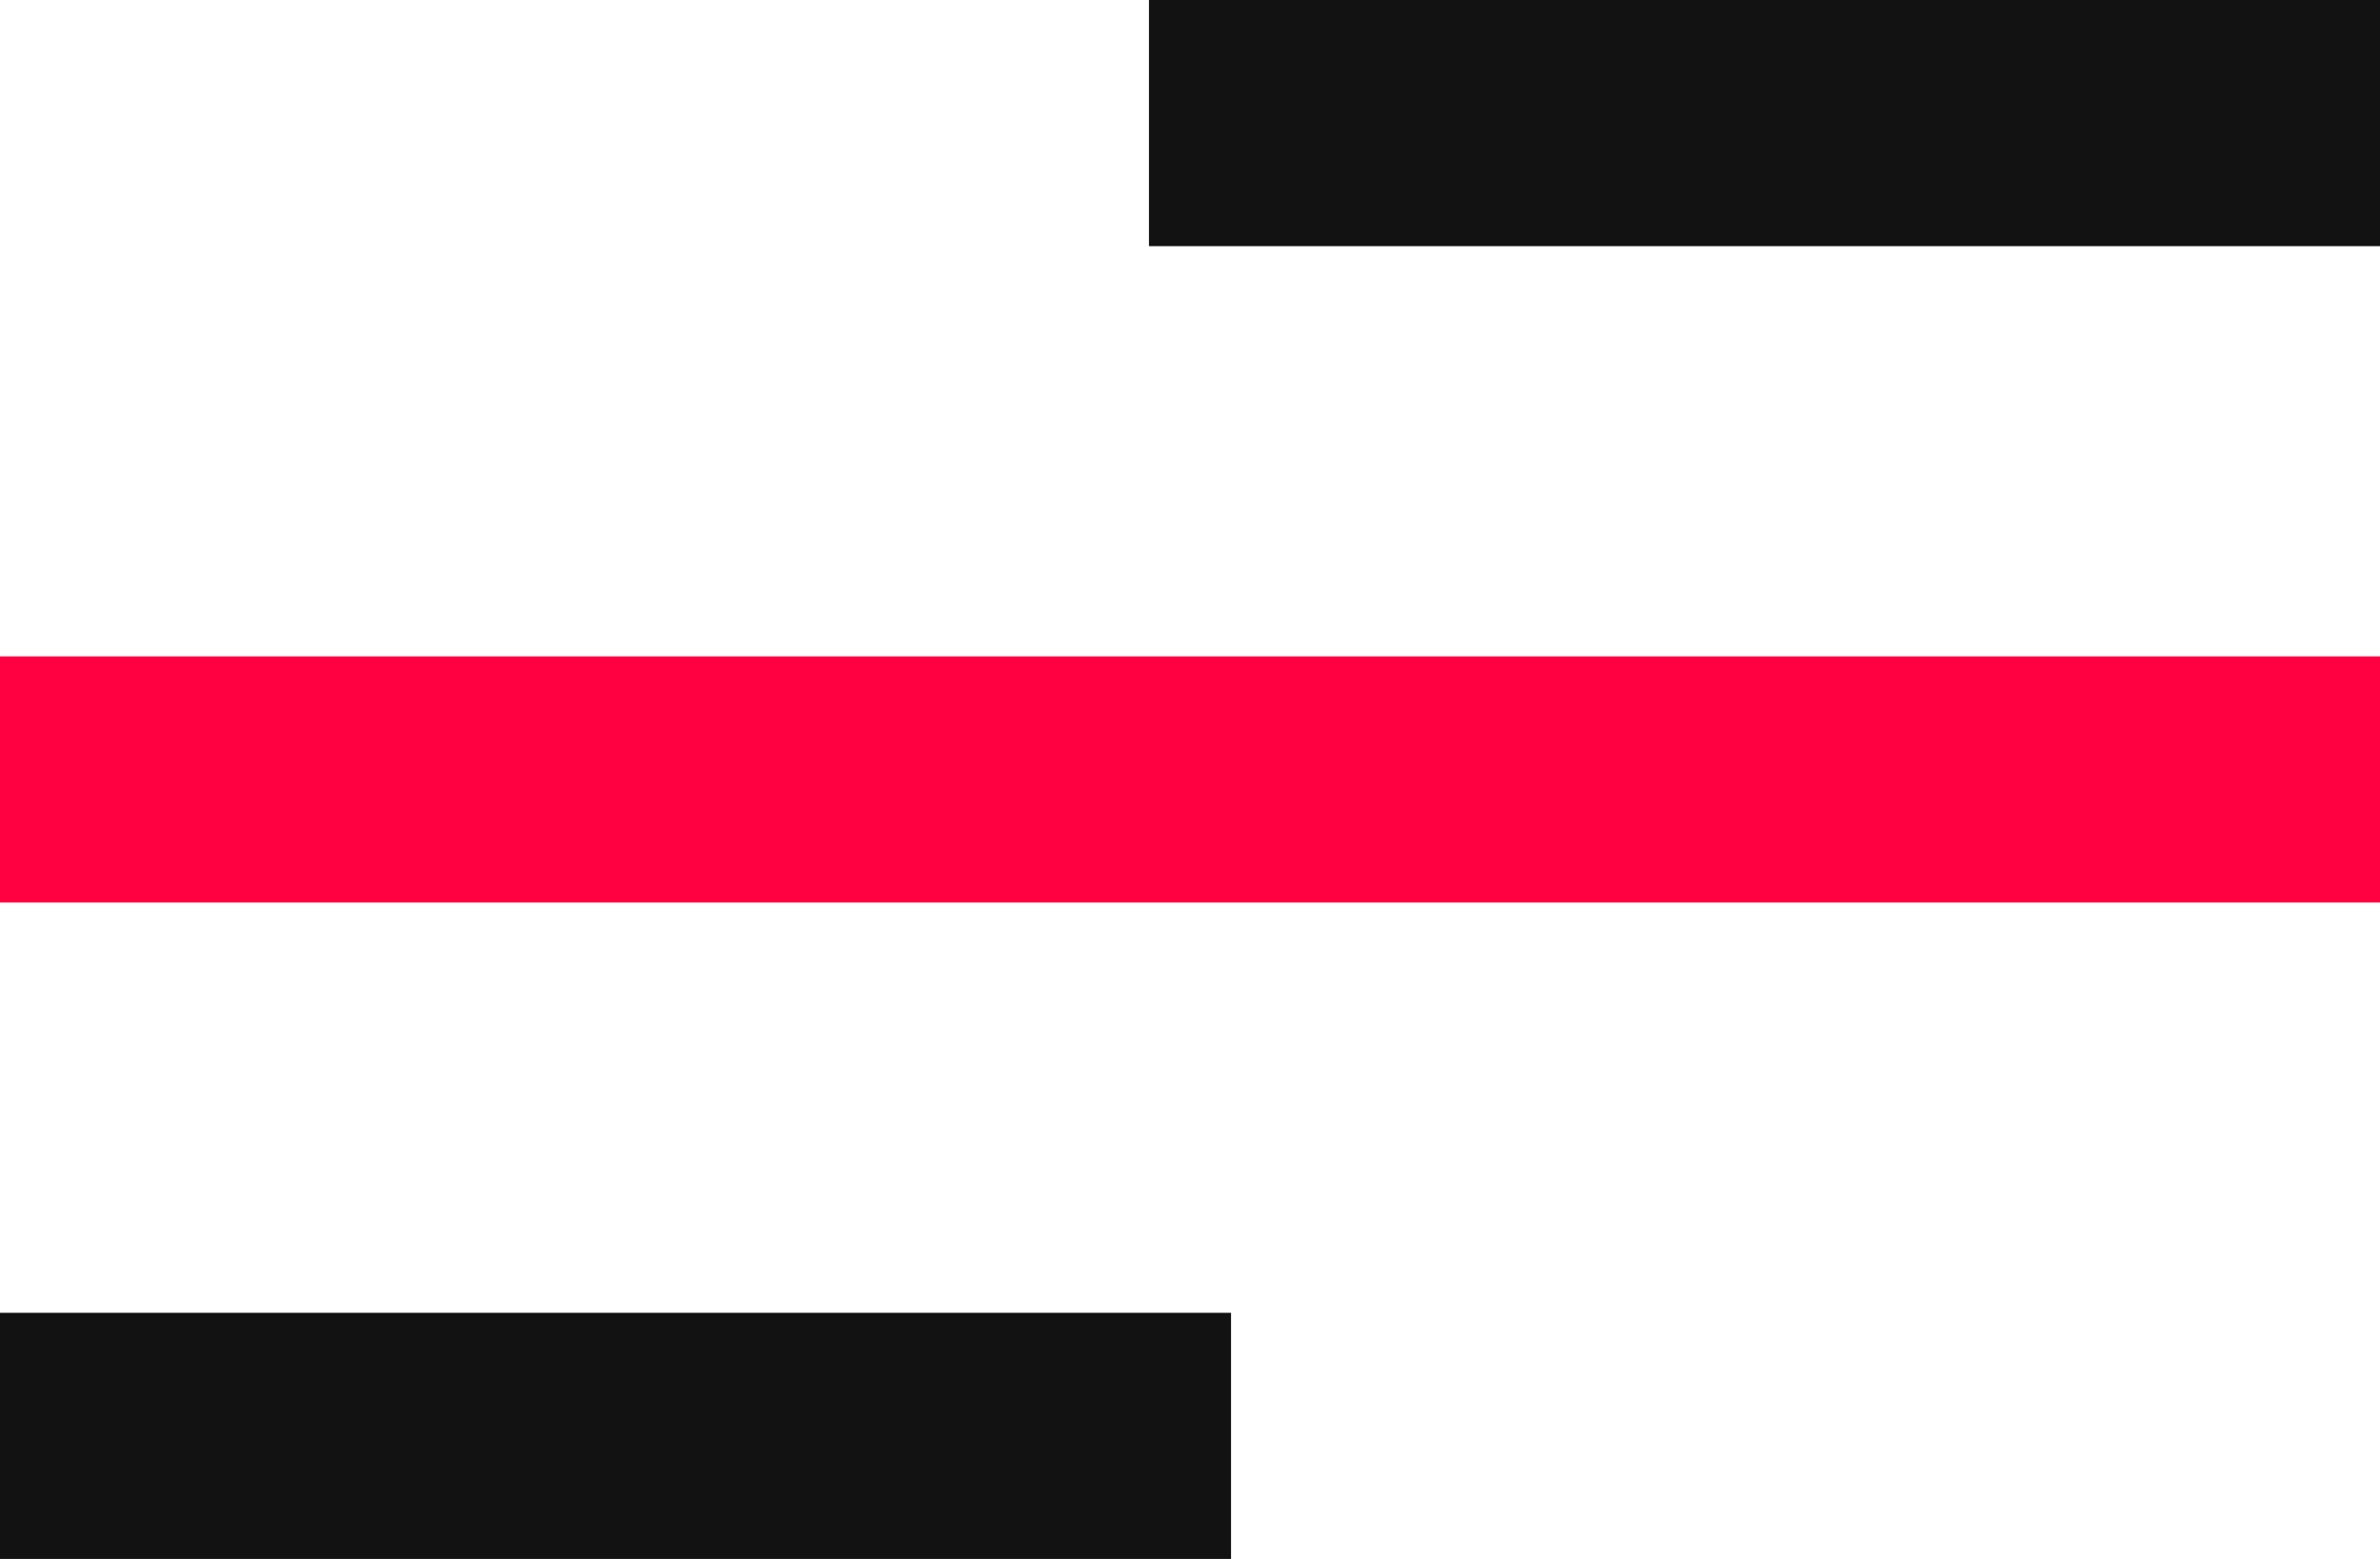
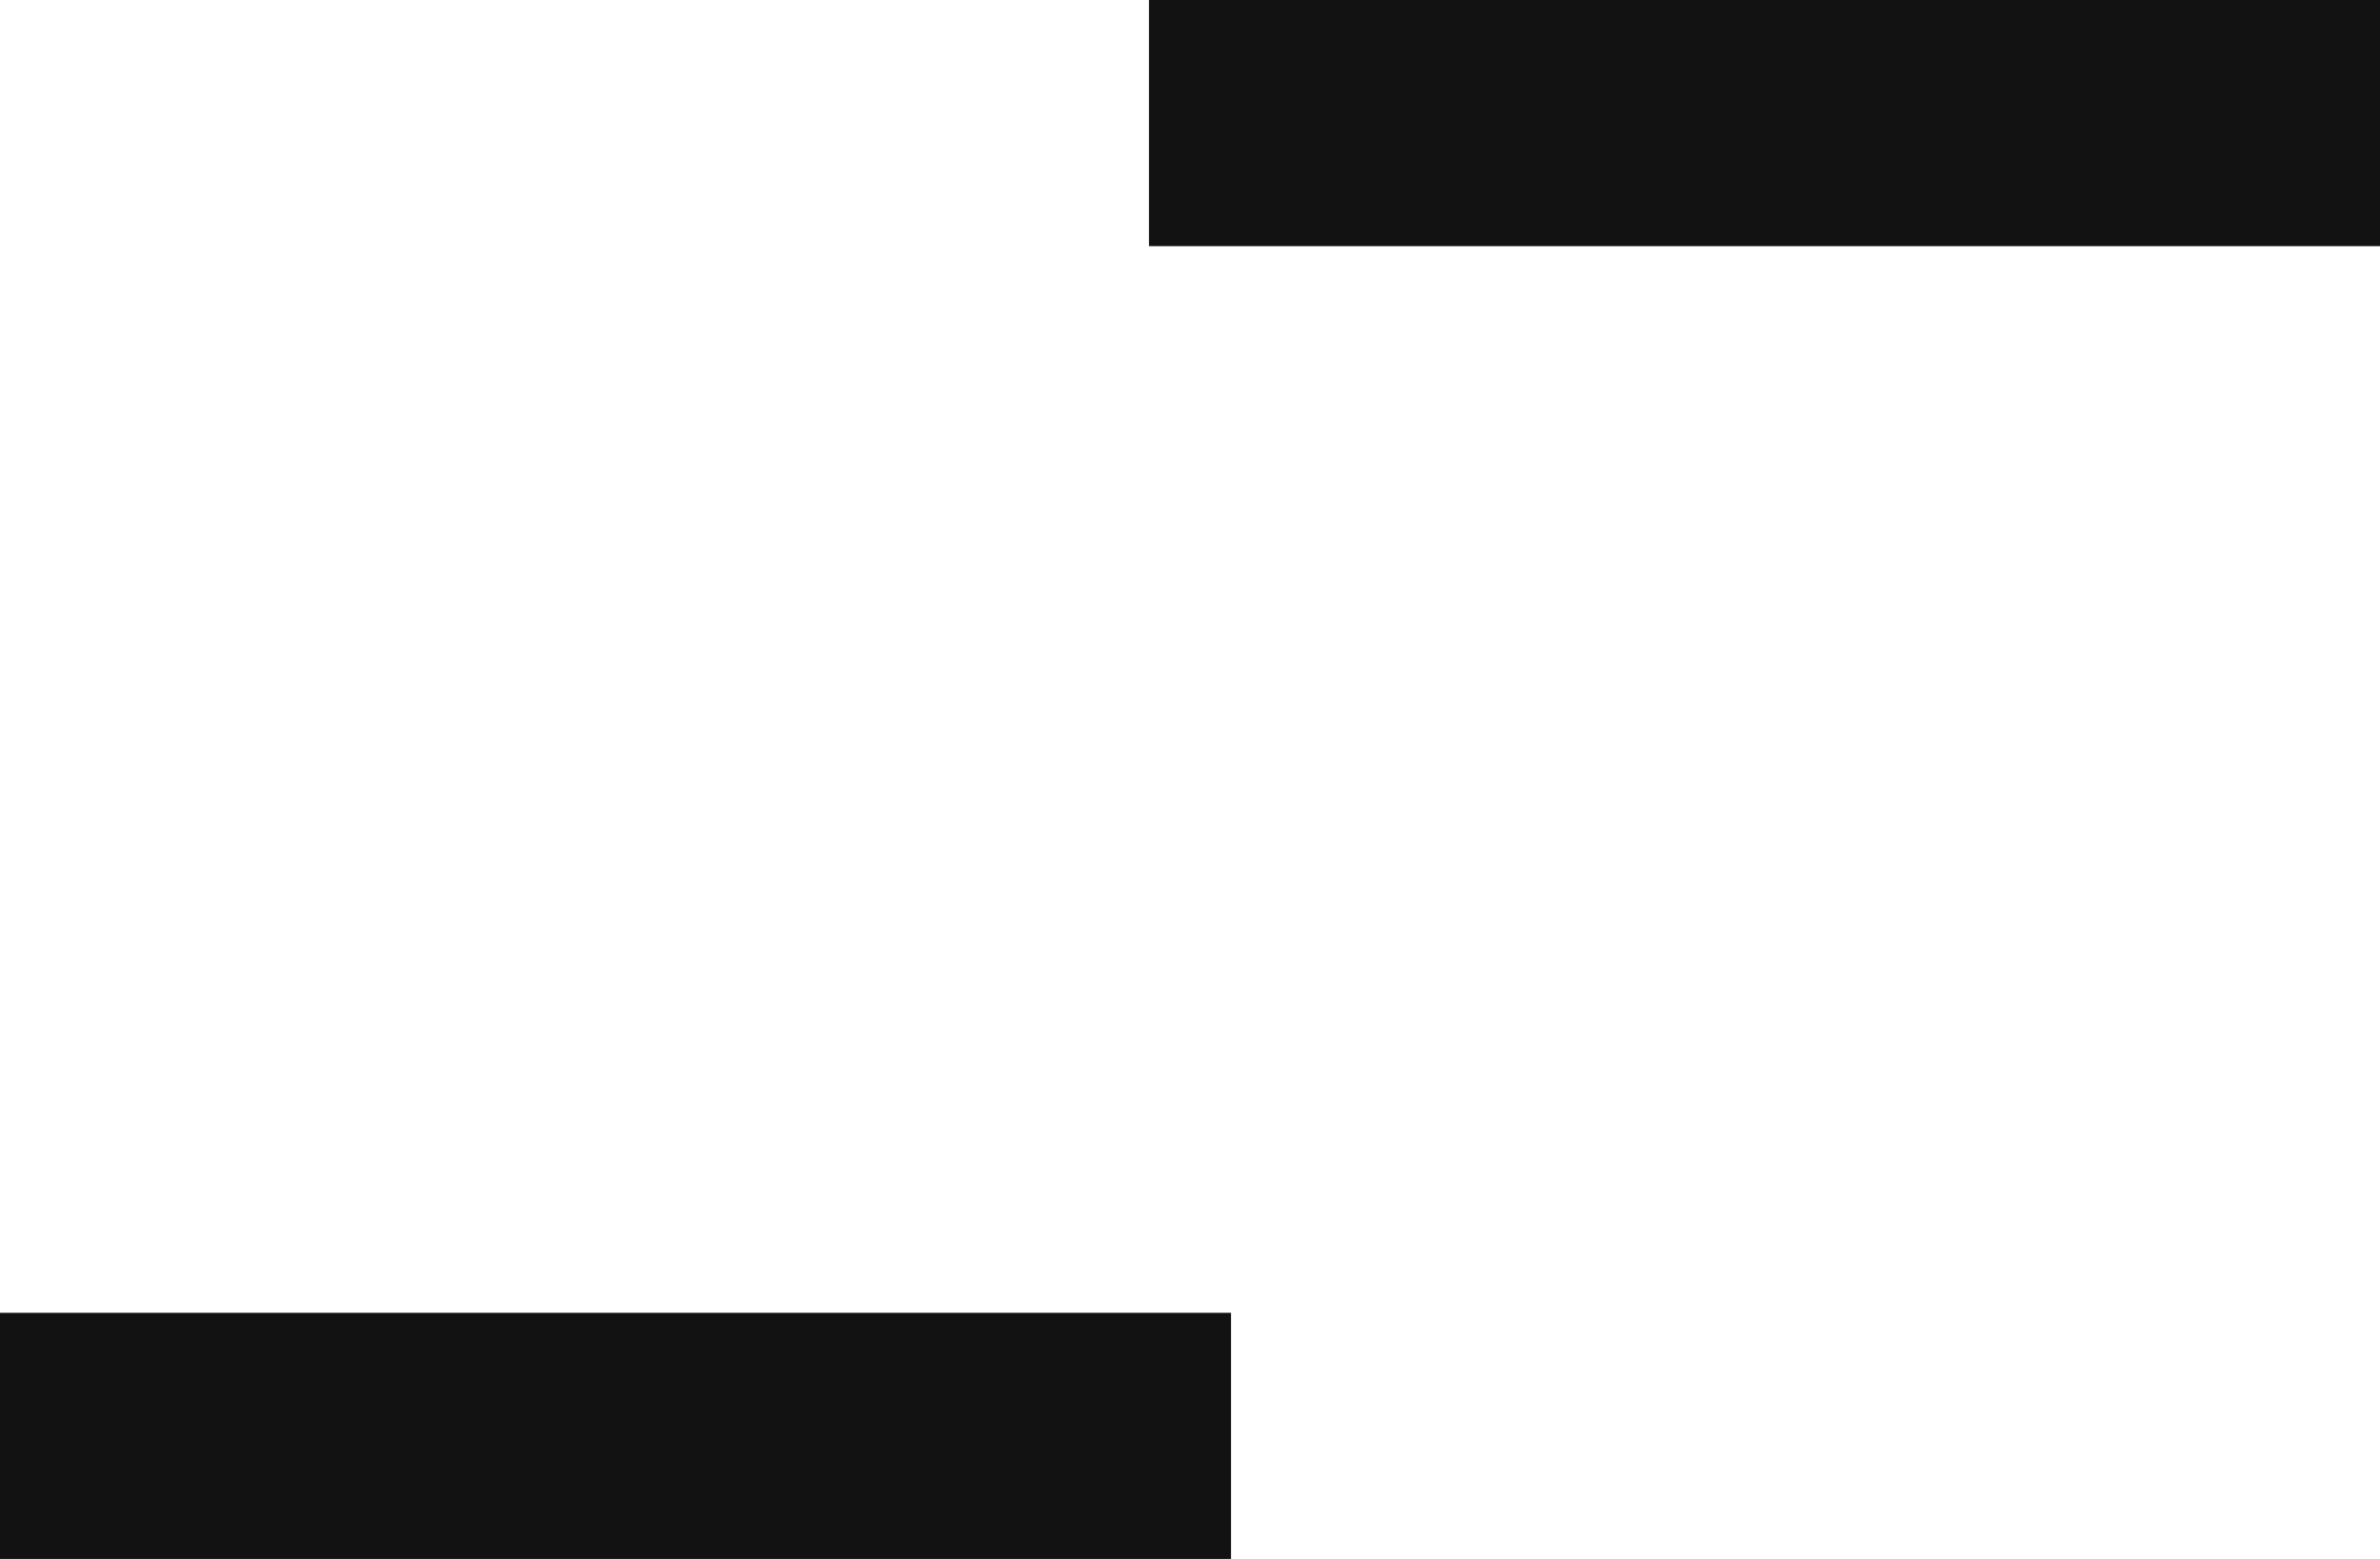
<svg xmlns="http://www.w3.org/2000/svg" width="29" height="19" viewBox="0 0 29 19" fill="none">
-   <rect y="8" width="29" height="3" fill="#FF0040" />
  <rect x="14" width="15" height="3" fill="#121212" />
  <rect y="16" width="15" height="3" fill="#121212" />
</svg>